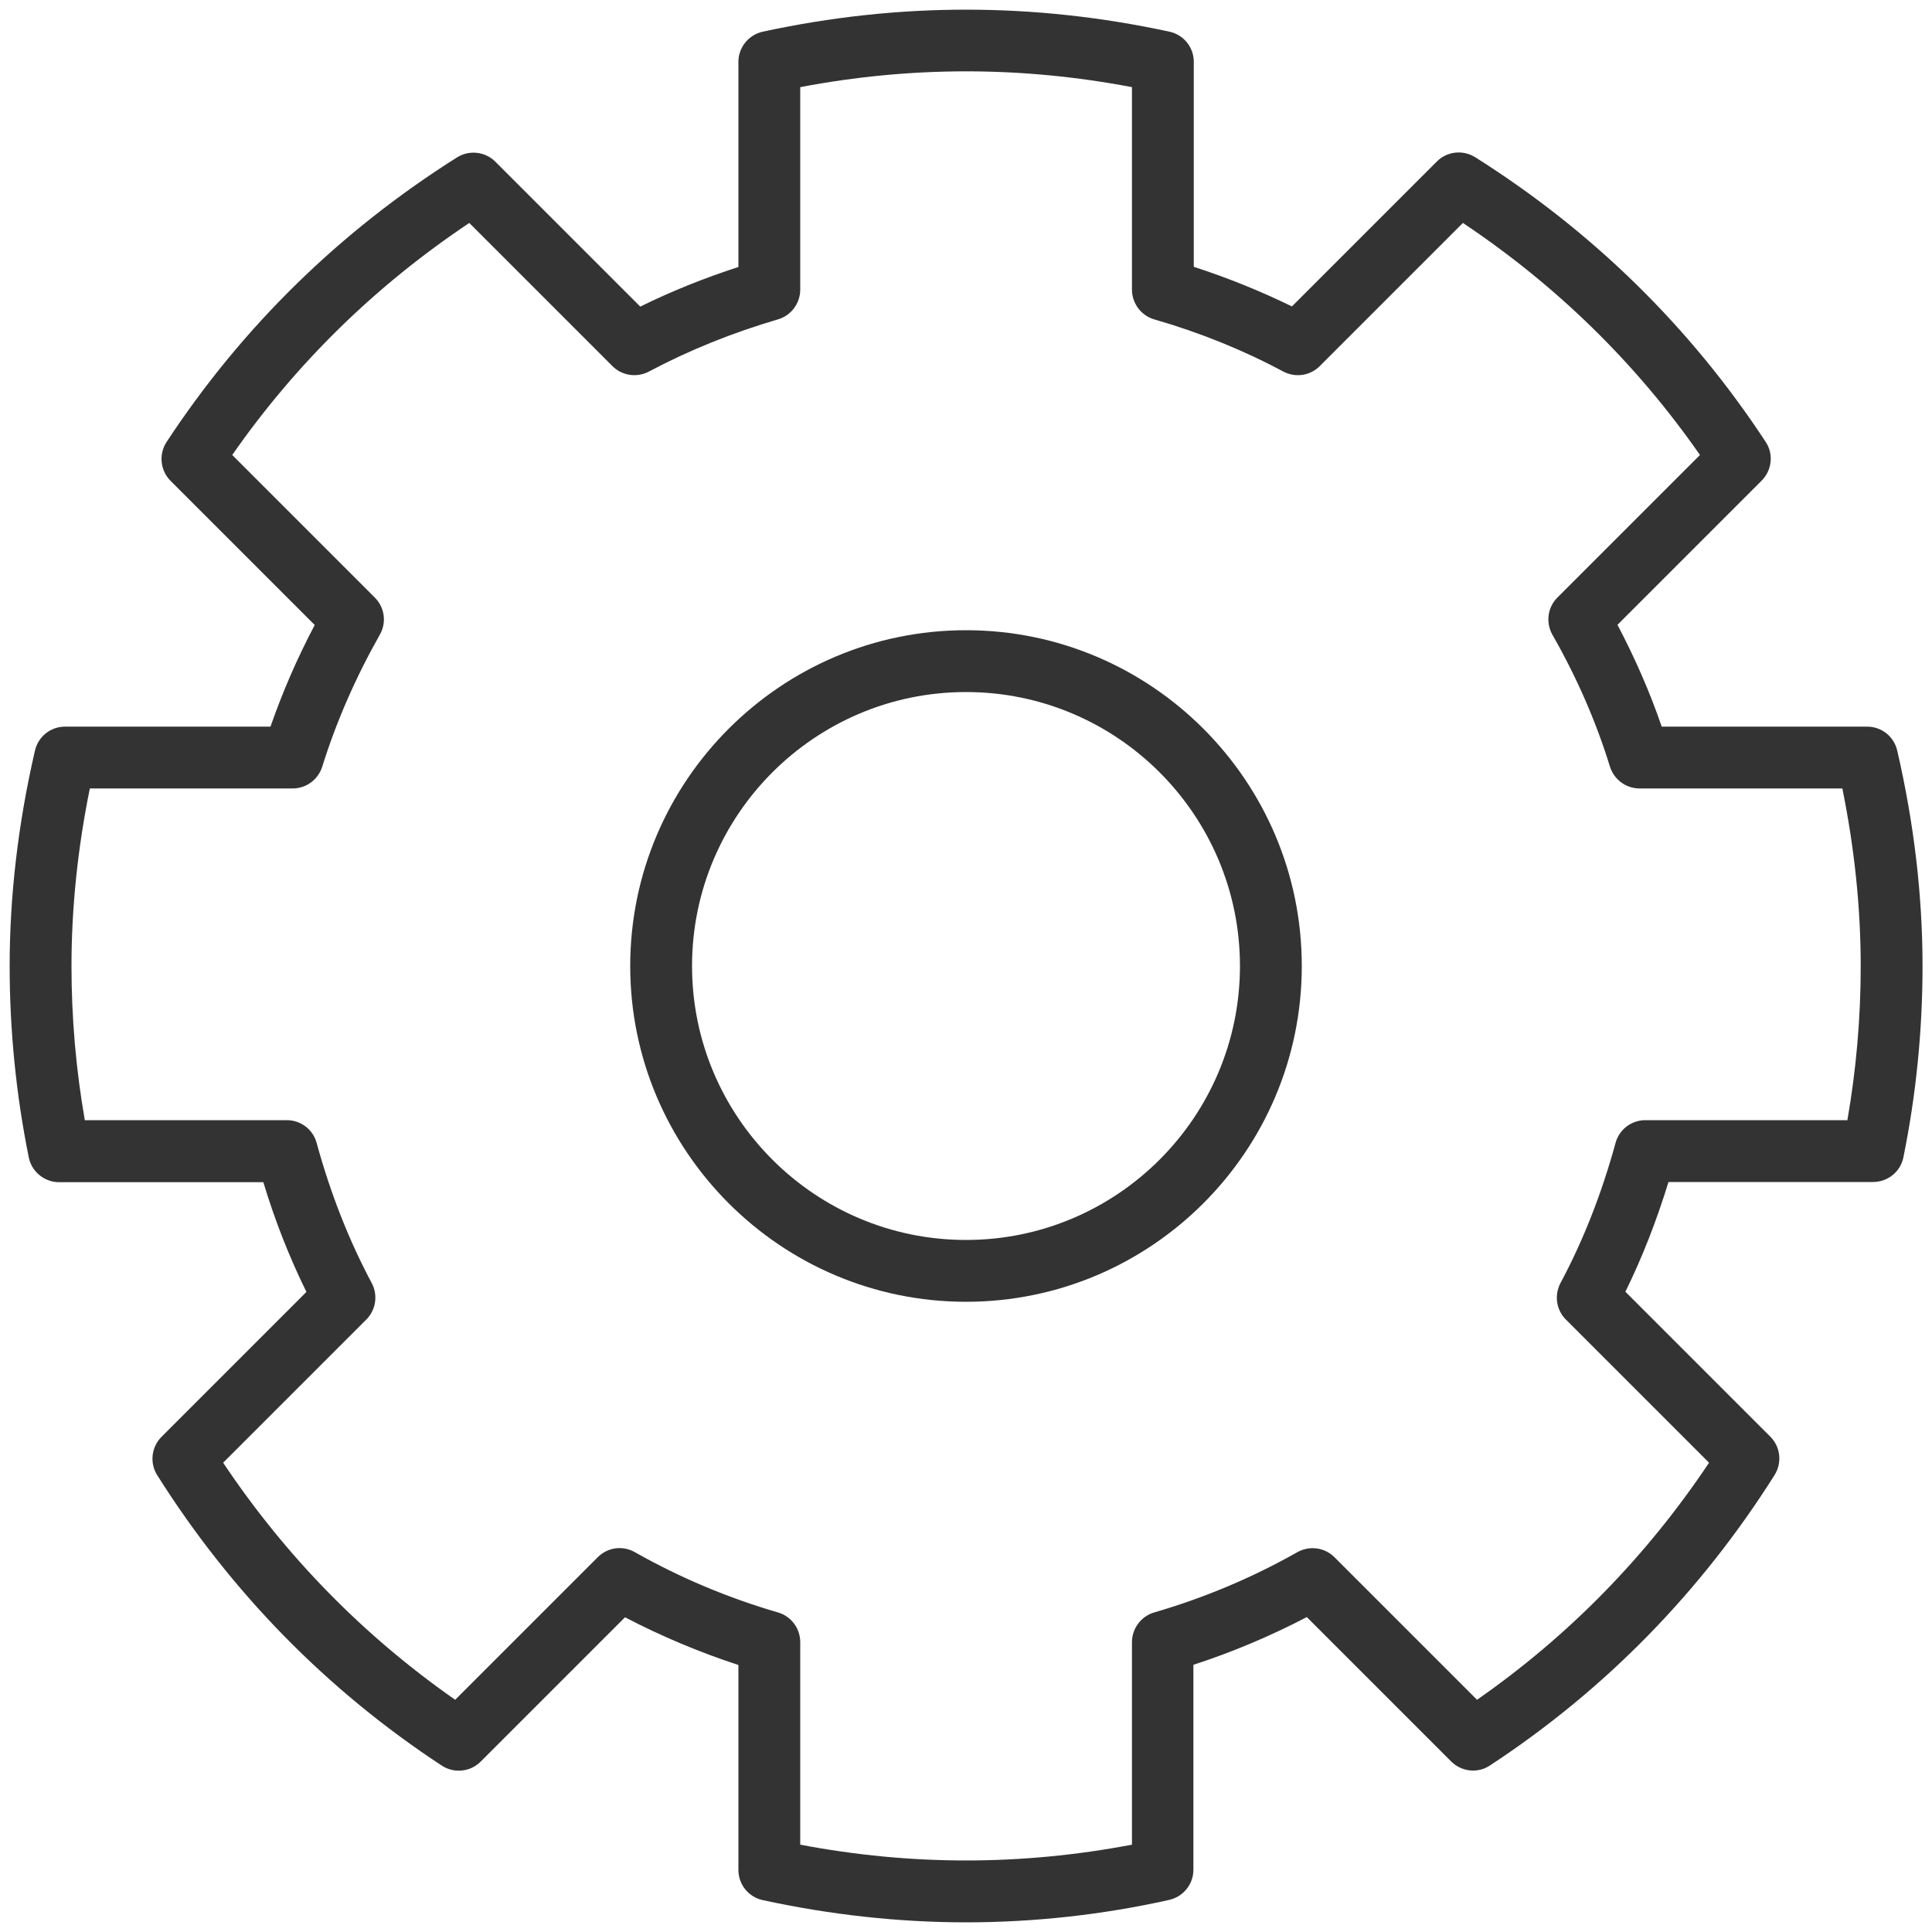
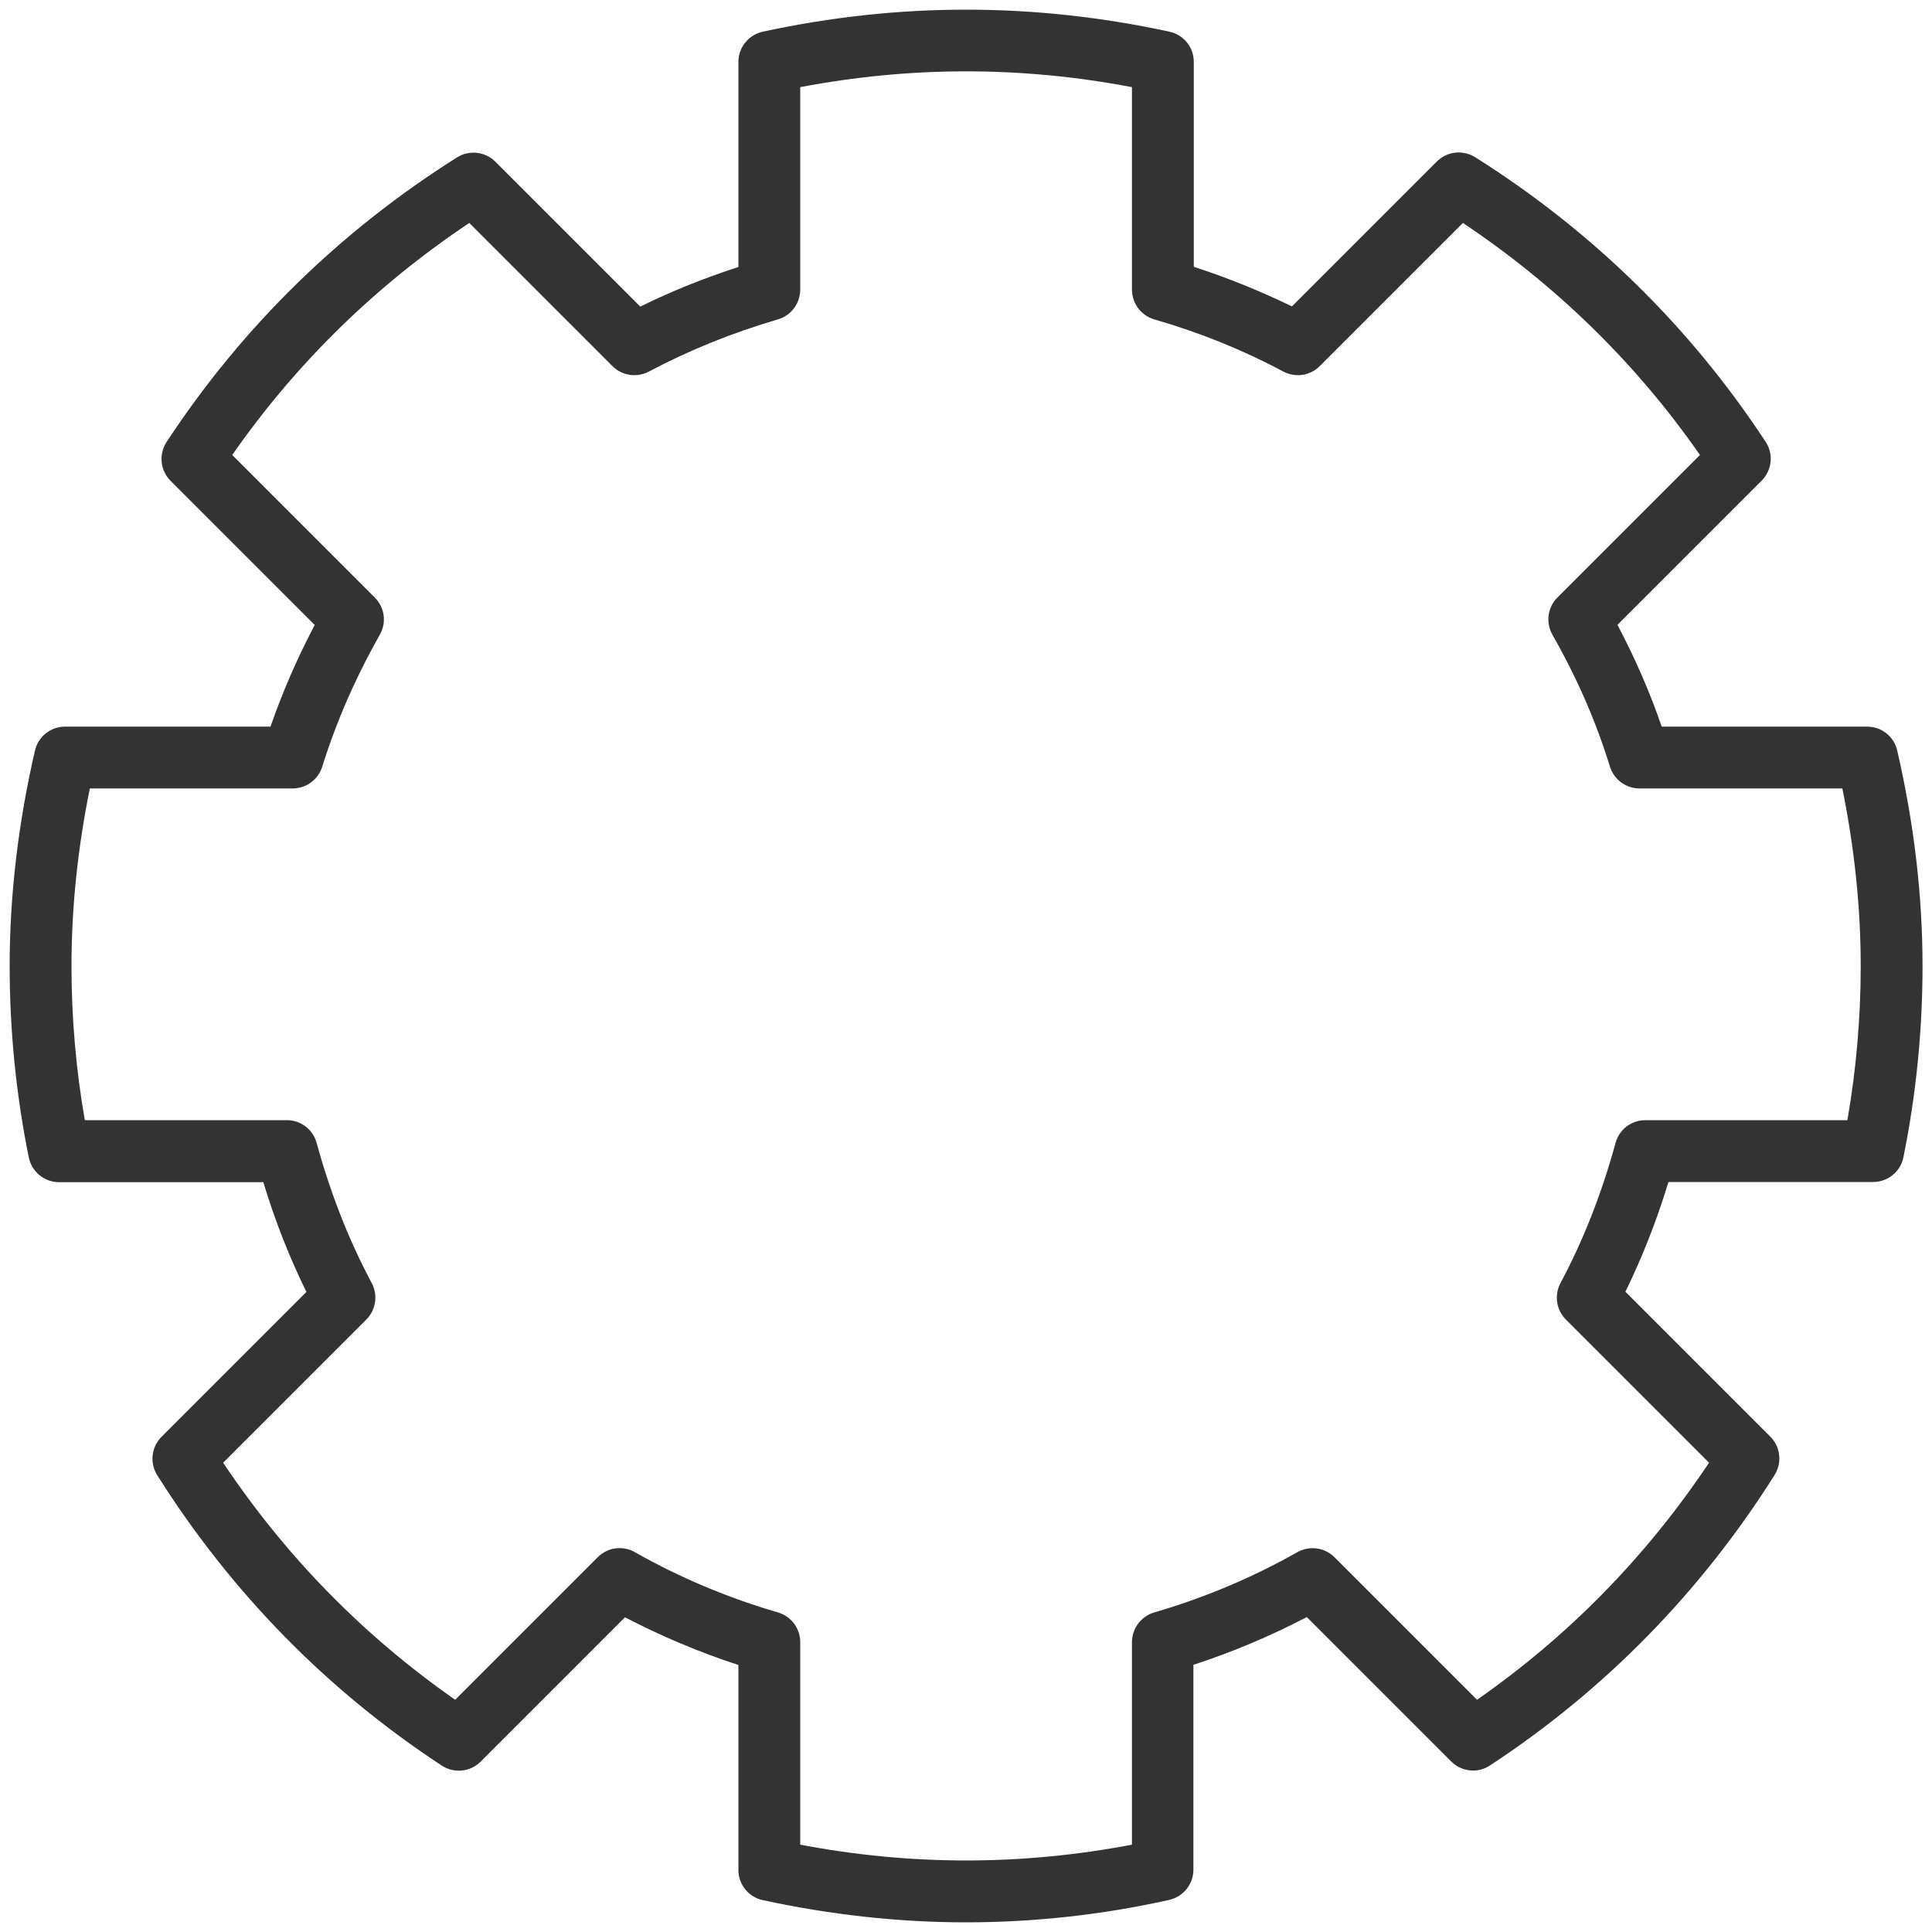
<svg xmlns="http://www.w3.org/2000/svg" version="1.1" id="レイヤー_1" x="0px" y="0px" viewBox="0 0 100 100" style="enable-background:new 0 0 100 100;" xml:space="preserve">
  <style type="text/css">
	.st0{fill:#333333;}
</style>
-   <path class="st0" d="M50,67.38c-9.58,0-17.38-7.8-17.38-17.38S40.42,32.62,50,32.62S67.38,40.41,67.38,50S59.58,67.38,50,67.38z   M50,35.82c-7.82,0-14.18,6.36-14.18,14.18S42.18,64.18,50,64.18S64.18,57.82,64.18,50S57.82,35.82,50,35.82z" />
  <path class="st0" d="M50,99.5c-3.47,0-7.02-0.39-10.52-1.15c-0.74-0.16-1.26-0.81-1.26-1.56V86.18c-2.02-0.66-3.99-1.49-5.87-2.47  l-7.47,7.47c-0.54,0.54-1.38,0.62-2.01,0.21c-5.94-3.9-10.9-8.96-14.73-15.03c-0.4-0.63-0.31-1.46,0.22-1.99l7.5-7.5  c-0.88-1.79-1.63-3.69-2.23-5.68H3.06c-0.76,0-1.42-0.54-1.57-1.28C0.83,56.65,0.5,53.32,0.5,50c0-3.64,0.44-7.39,1.31-11.15  c0.17-0.73,0.81-1.24,1.56-1.24h10.63c0.62-1.78,1.38-3.54,2.29-5.26l-7.46-7.46c-0.54-0.54-0.62-1.38-0.21-2.01  c3.9-5.94,8.96-10.9,15.03-14.73c0.63-0.4,1.46-0.31,1.99,0.22l7.5,7.5c1.62-0.8,3.32-1.48,5.08-2.05V3.2c0-0.75,0.53-1.4,1.26-1.56  c7.02-1.52,14.03-1.52,21.05,0c0.74,0.16,1.26,0.81,1.26,1.56v10.61c1.76,0.57,3.46,1.26,5.08,2.05l7.5-7.5  c0.53-0.53,1.35-0.62,1.99-0.22c6.07,3.83,11.13,8.79,15.03,14.73c0.42,0.63,0.33,1.47-0.21,2.01l-7.46,7.46  c0.91,1.73,1.68,3.49,2.29,5.27h10.63c0.75,0,1.39,0.51,1.56,1.24c0.87,3.76,1.31,7.51,1.31,11.15c0,3.32-0.33,6.65-0.99,9.9  c-0.15,0.75-0.81,1.28-1.57,1.28H86.36c-0.61,1.99-1.35,3.89-2.23,5.68l7.5,7.5c0.53,0.53,0.62,1.35,0.22,1.99  c-3.83,6.07-8.79,11.13-14.73,15.03c-0.63,0.42-1.47,0.33-2.01-0.21l-7.47-7.47c-1.88,0.98-3.84,1.81-5.87,2.47v10.61  c0,0.75-0.53,1.4-1.26,1.56C57.02,99.12,53.47,99.5,50,99.5z M41.42,95.48c5.74,1.09,11.43,1.09,17.17,0V85  c0-0.71,0.47-1.34,1.15-1.54c2.58-0.75,5.08-1.8,7.41-3.12c0.63-0.35,1.41-0.25,1.92,0.26l7.38,7.38c4.74-3.3,8.77-7.42,12.01-12.27  l-7.41-7.41c-0.5-0.5-0.61-1.26-0.28-1.89c1.19-2.22,2.14-4.66,2.85-7.25c0.19-0.7,0.82-1.18,1.54-1.18h10.46  c0.46-2.63,0.69-5.31,0.69-7.98c0-3-0.32-6.08-0.95-9.19h-10.5c-0.7,0-1.32-0.46-1.53-1.13c-0.71-2.31-1.71-4.61-2.98-6.83  c-0.35-0.63-0.25-1.41,0.26-1.92l7.38-7.38c-3.3-4.74-7.42-8.77-12.27-12.01l-7.41,7.41c-0.5,0.5-1.26,0.61-1.89,0.28  c-2.07-1.11-4.32-2.02-6.68-2.7c-0.68-0.2-1.15-0.83-1.15-1.54V4.51c-5.74-1.09-11.43-1.09-17.17,0v10.48  c0,0.71-0.47,1.34-1.15,1.54c-2.36,0.69-4.61,1.6-6.68,2.7c-0.62,0.33-1.39,0.22-1.89-0.28l-7.41-7.41  c-4.85,3.24-8.97,7.27-12.27,12.01l7.38,7.38c0.51,0.51,0.62,1.29,0.26,1.92c-1.26,2.23-2.26,4.52-2.98,6.83  c-0.21,0.67-0.83,1.13-1.53,1.13H4.65C4.02,43.91,3.7,47,3.7,50c0,2.67,0.23,5.35,0.69,7.98h10.46c0.72,0,1.35,0.48,1.54,1.18  c0.71,2.6,1.67,5.04,2.85,7.25c0.33,0.62,0.22,1.39-0.28,1.89l-7.41,7.41c3.24,4.85,7.27,8.96,12.01,12.27l7.38-7.38  c0.51-0.51,1.29-0.62,1.92-0.26c2.33,1.32,4.83,2.37,7.41,3.12c0.68,0.2,1.15,0.82,1.15,1.54V95.48z" />
</svg>